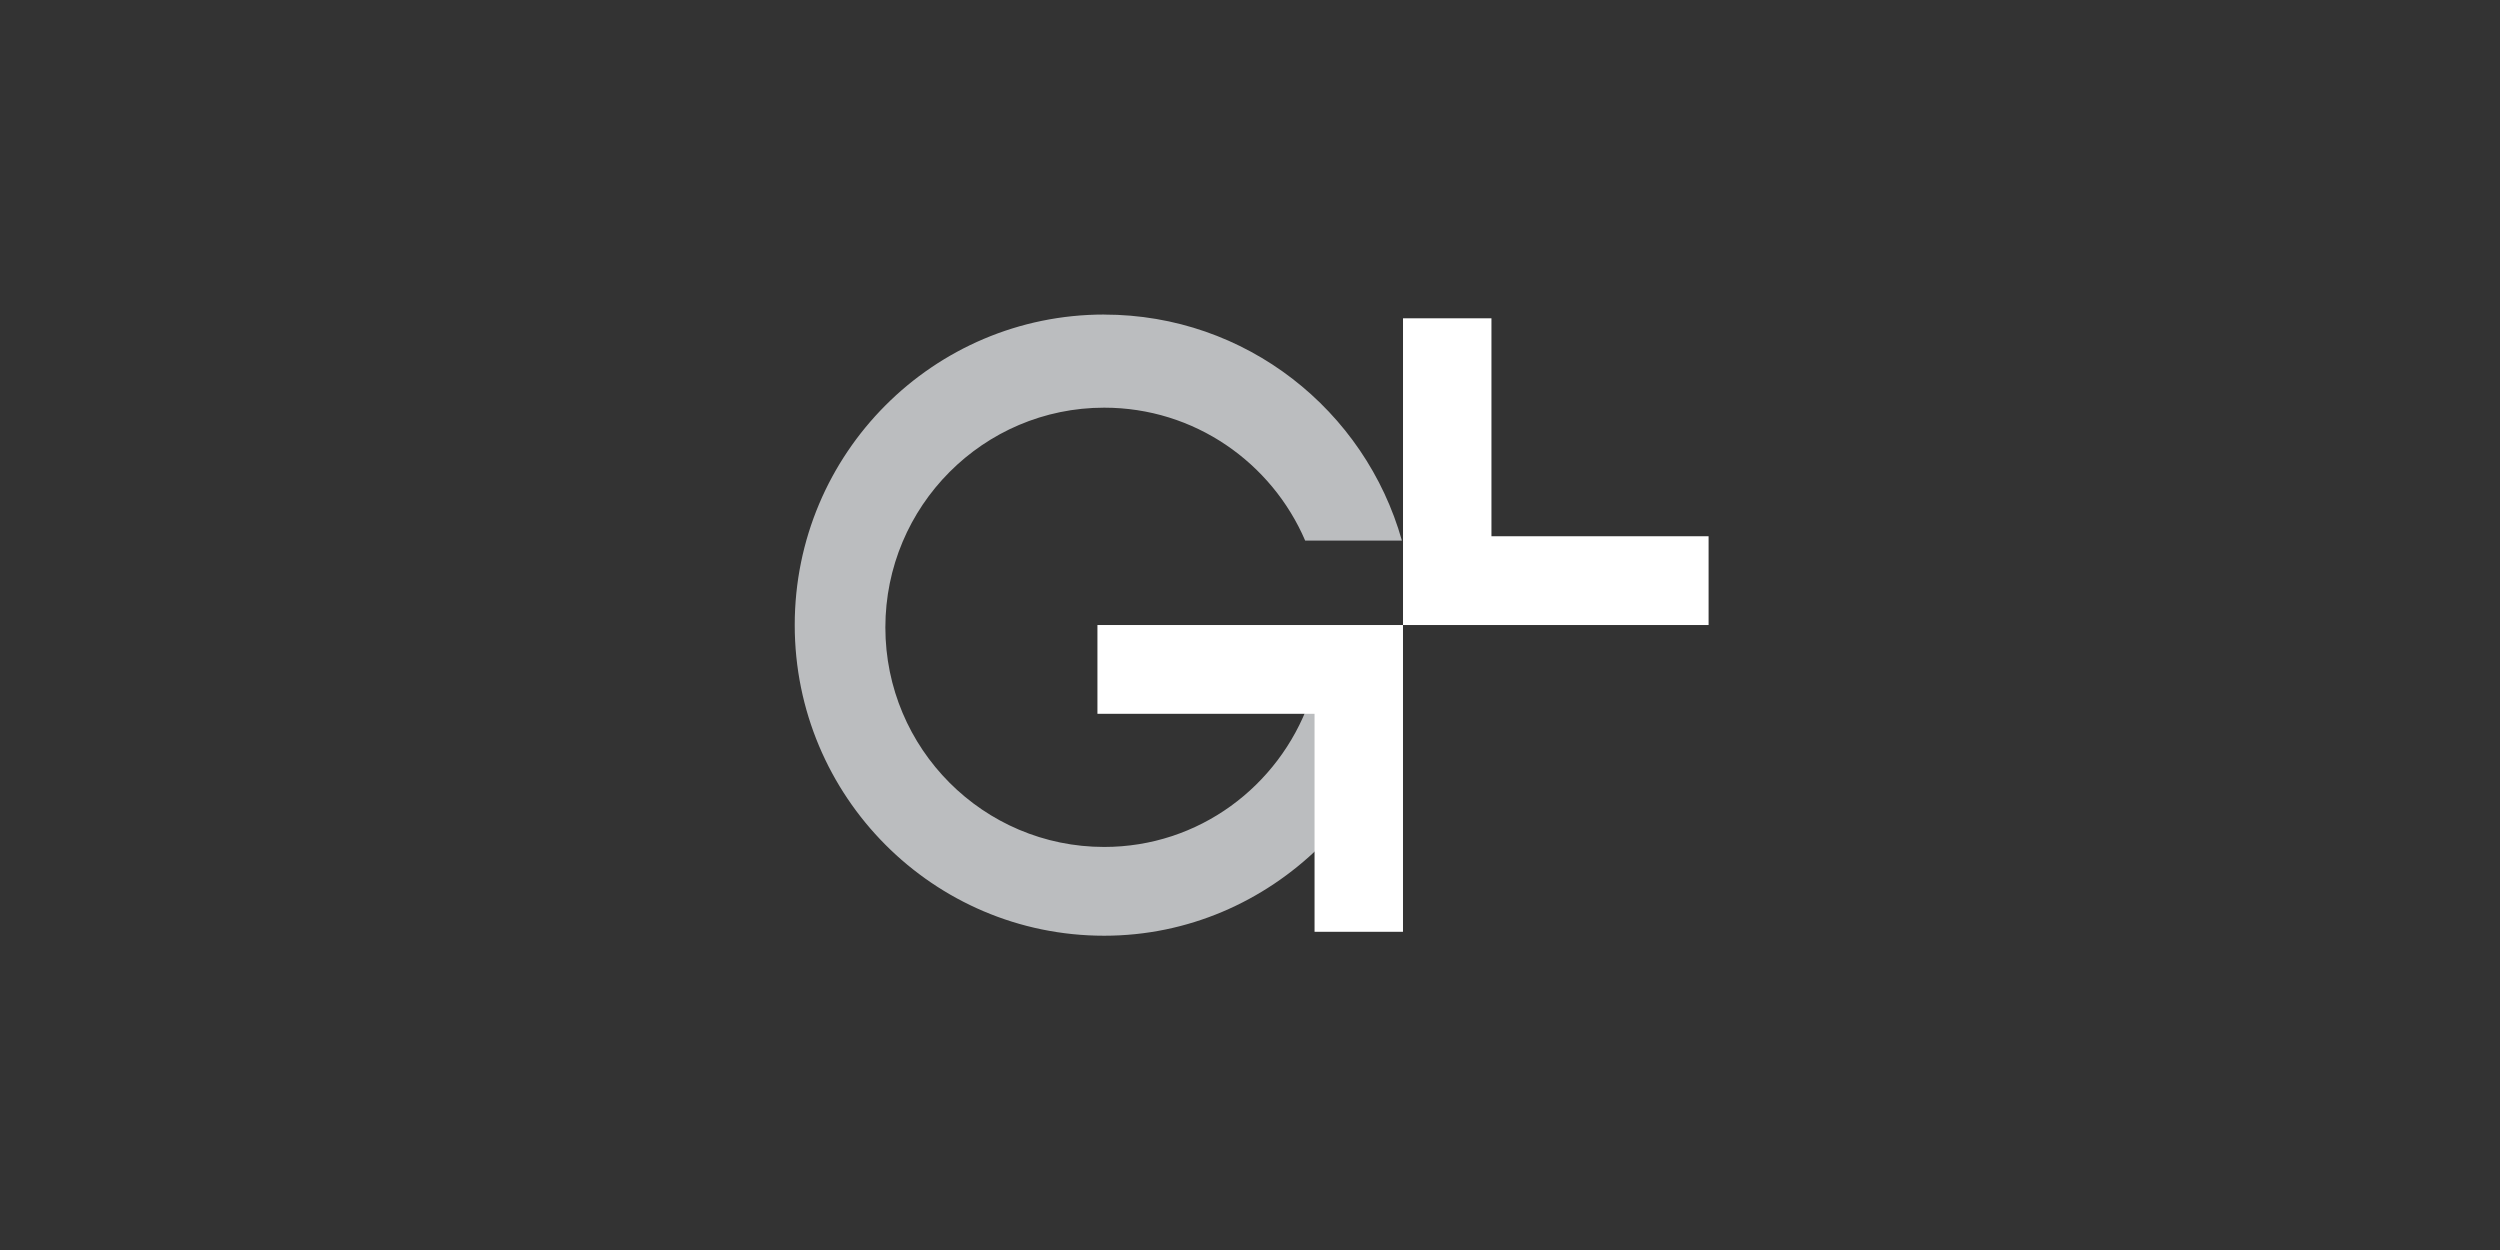
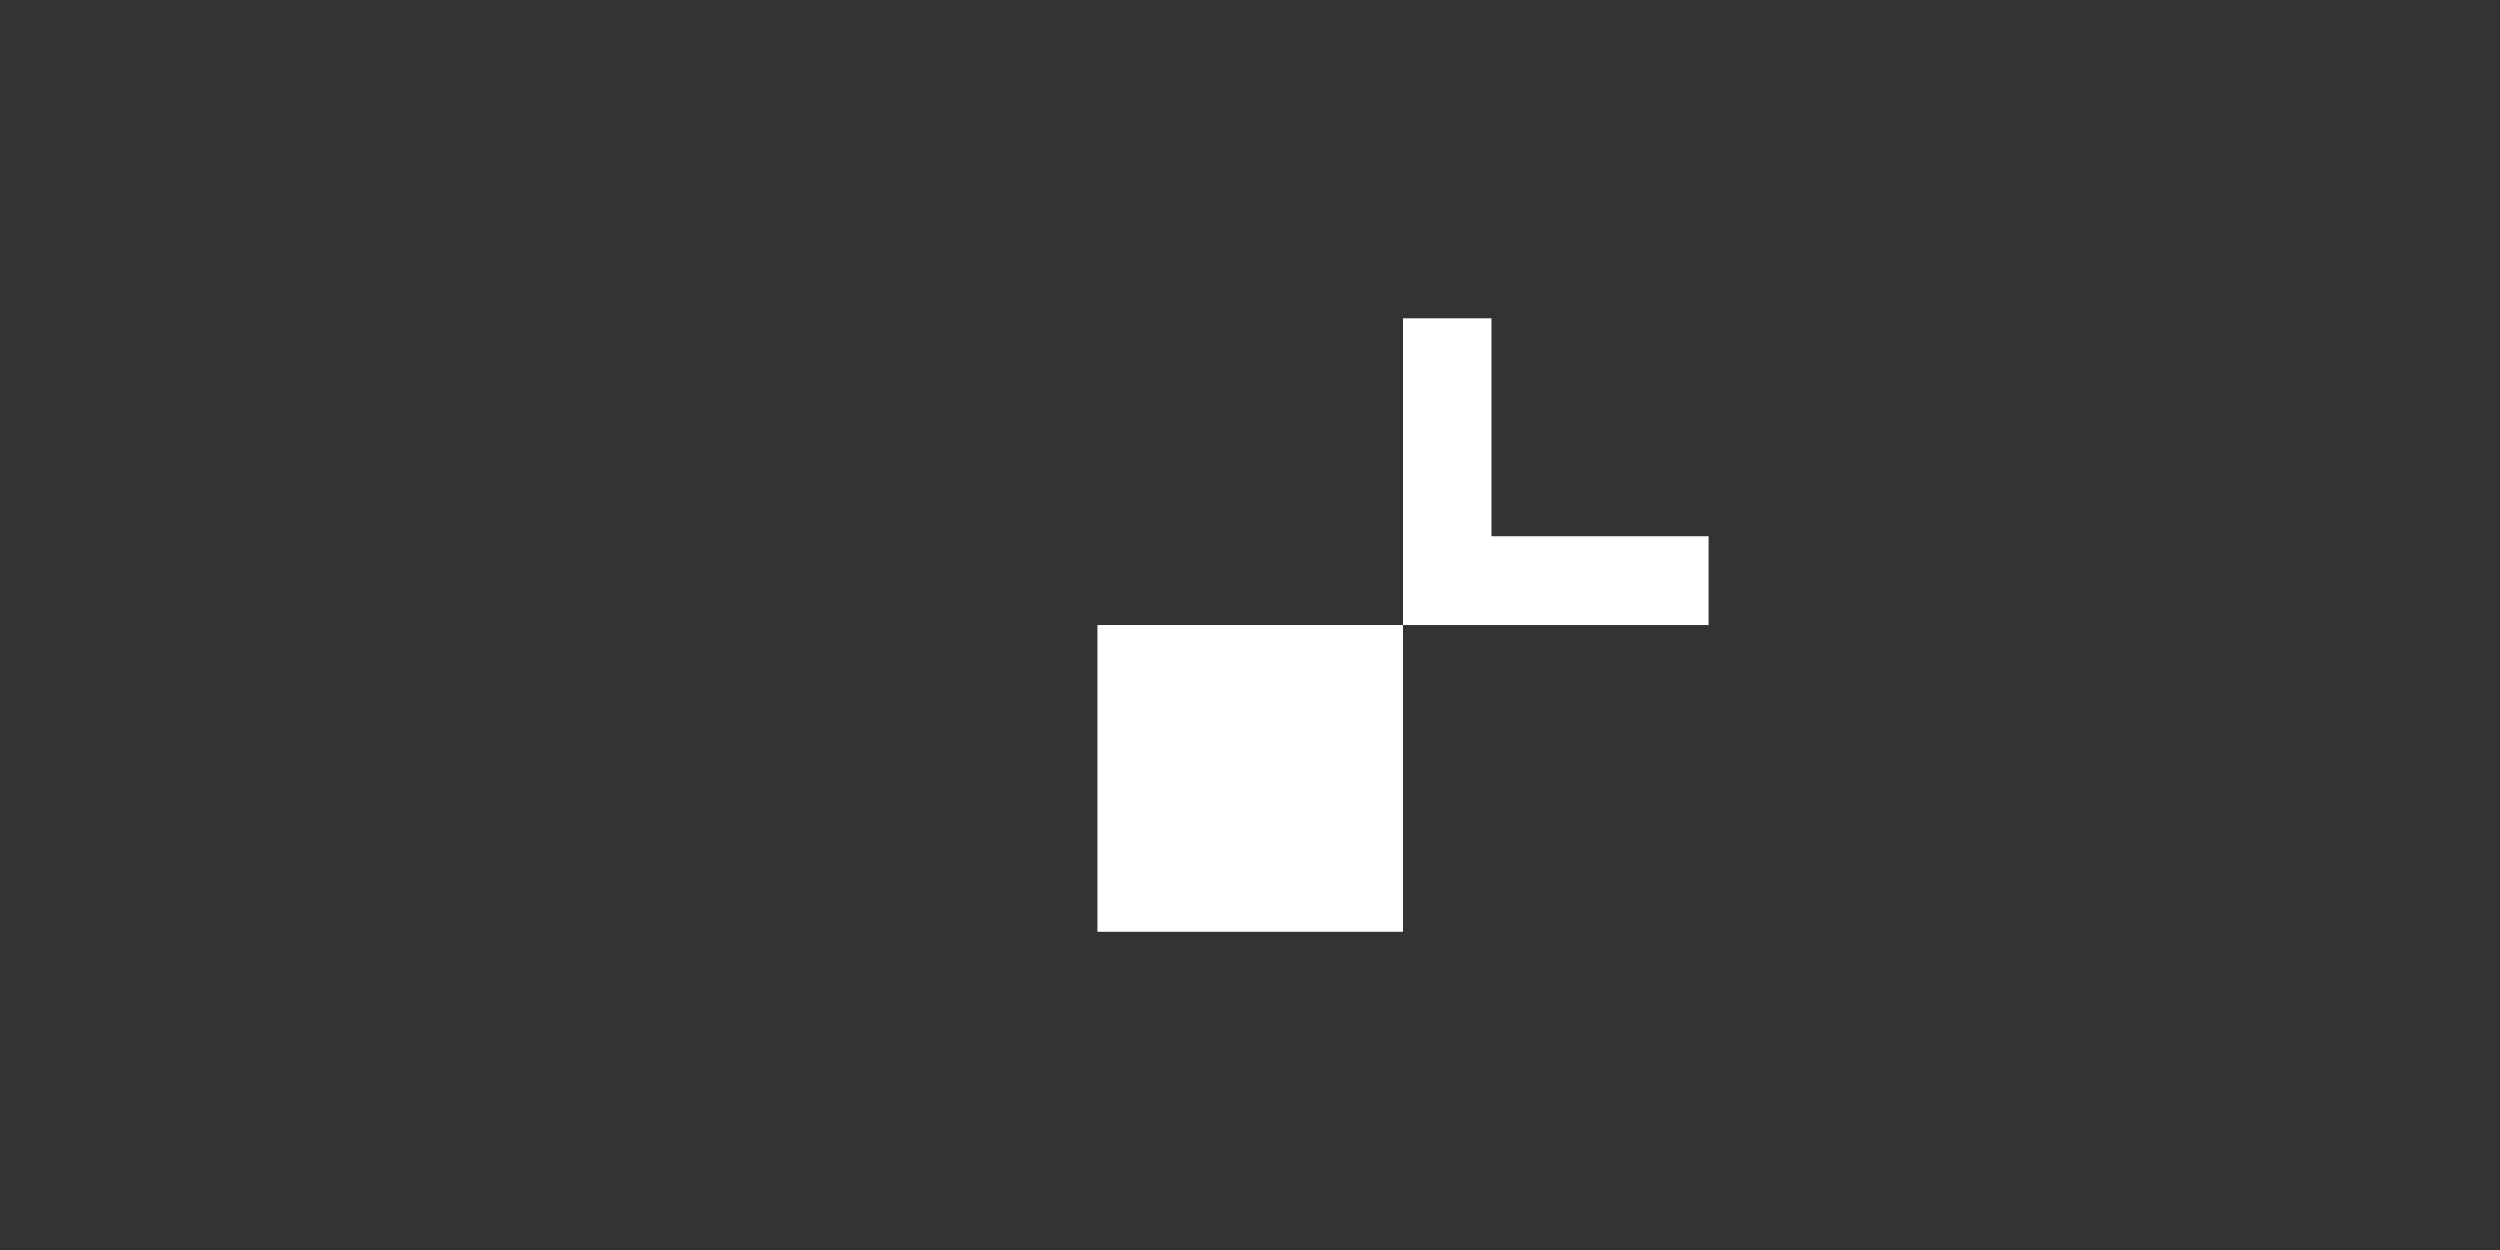
<svg xmlns="http://www.w3.org/2000/svg" width="200" height="100" viewBox="0 0 200 100" fill="none">
  <rect x="0" y="0" width="200" height="100" fill="#333333" stroke="none" />
-   <path d="M88.333 25.163C74.66 25.163 63.578 36.282 63.578 50.003C63.578 63.724 74.66 74.858 88.333 74.858C95.056 74.858 101.105 72.115 105.568 67.749L111.174 56.161H104.733C102.29 62.91 95.904 67.756 88.335 67.756C78.67 67.756 70.829 59.893 70.829 50.193C70.829 40.492 78.672 32.614 88.335 32.614C95.543 32.614 101.73 36.997 104.415 43.25H112.153C109.214 32.815 99.662 25.167 88.333 25.167V25.163Z" fill="#BBBDBF" />
-   <path d="M87.795 50.002V57.104H105.164V74.543H112.239V50.002H87.795Z" fill="white" />
+   <path d="M87.795 50.002V57.104V74.543H112.239V50.002H87.795Z" fill="white" />
  <path d="M136.687 50.002V42.9H119.316V25.464H112.241V50.002H136.687Z" fill="white" />
</svg>